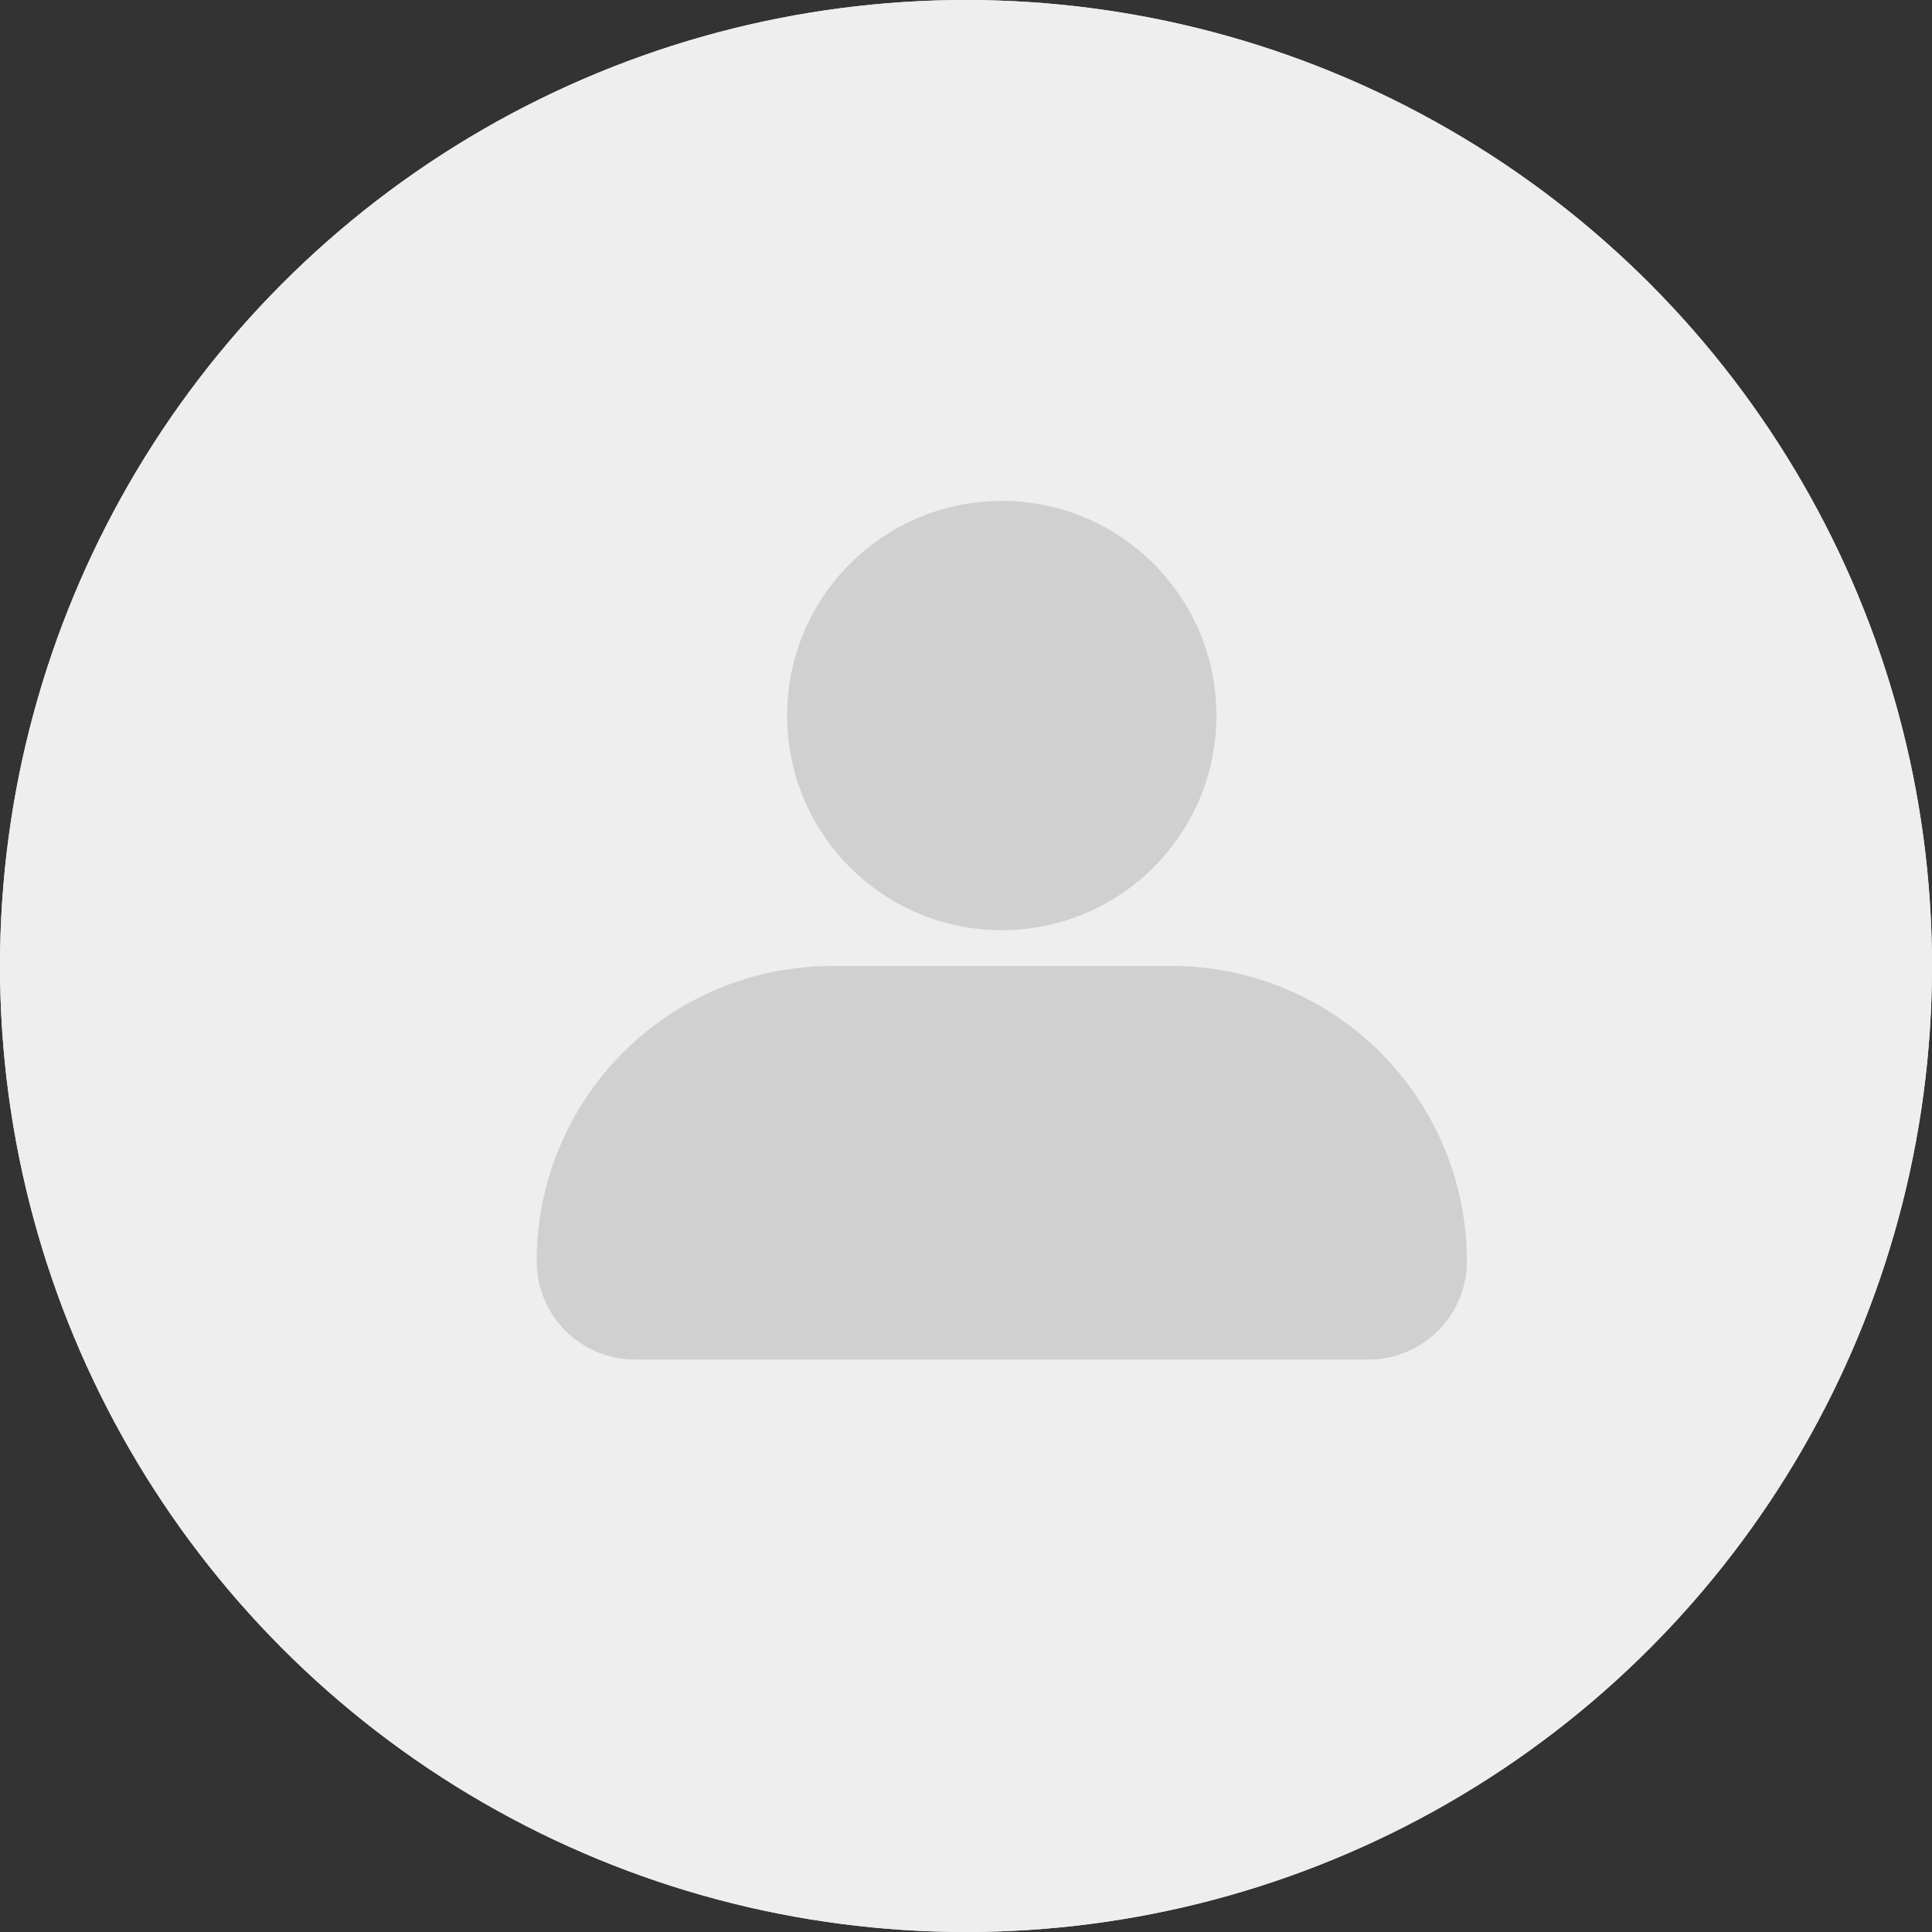
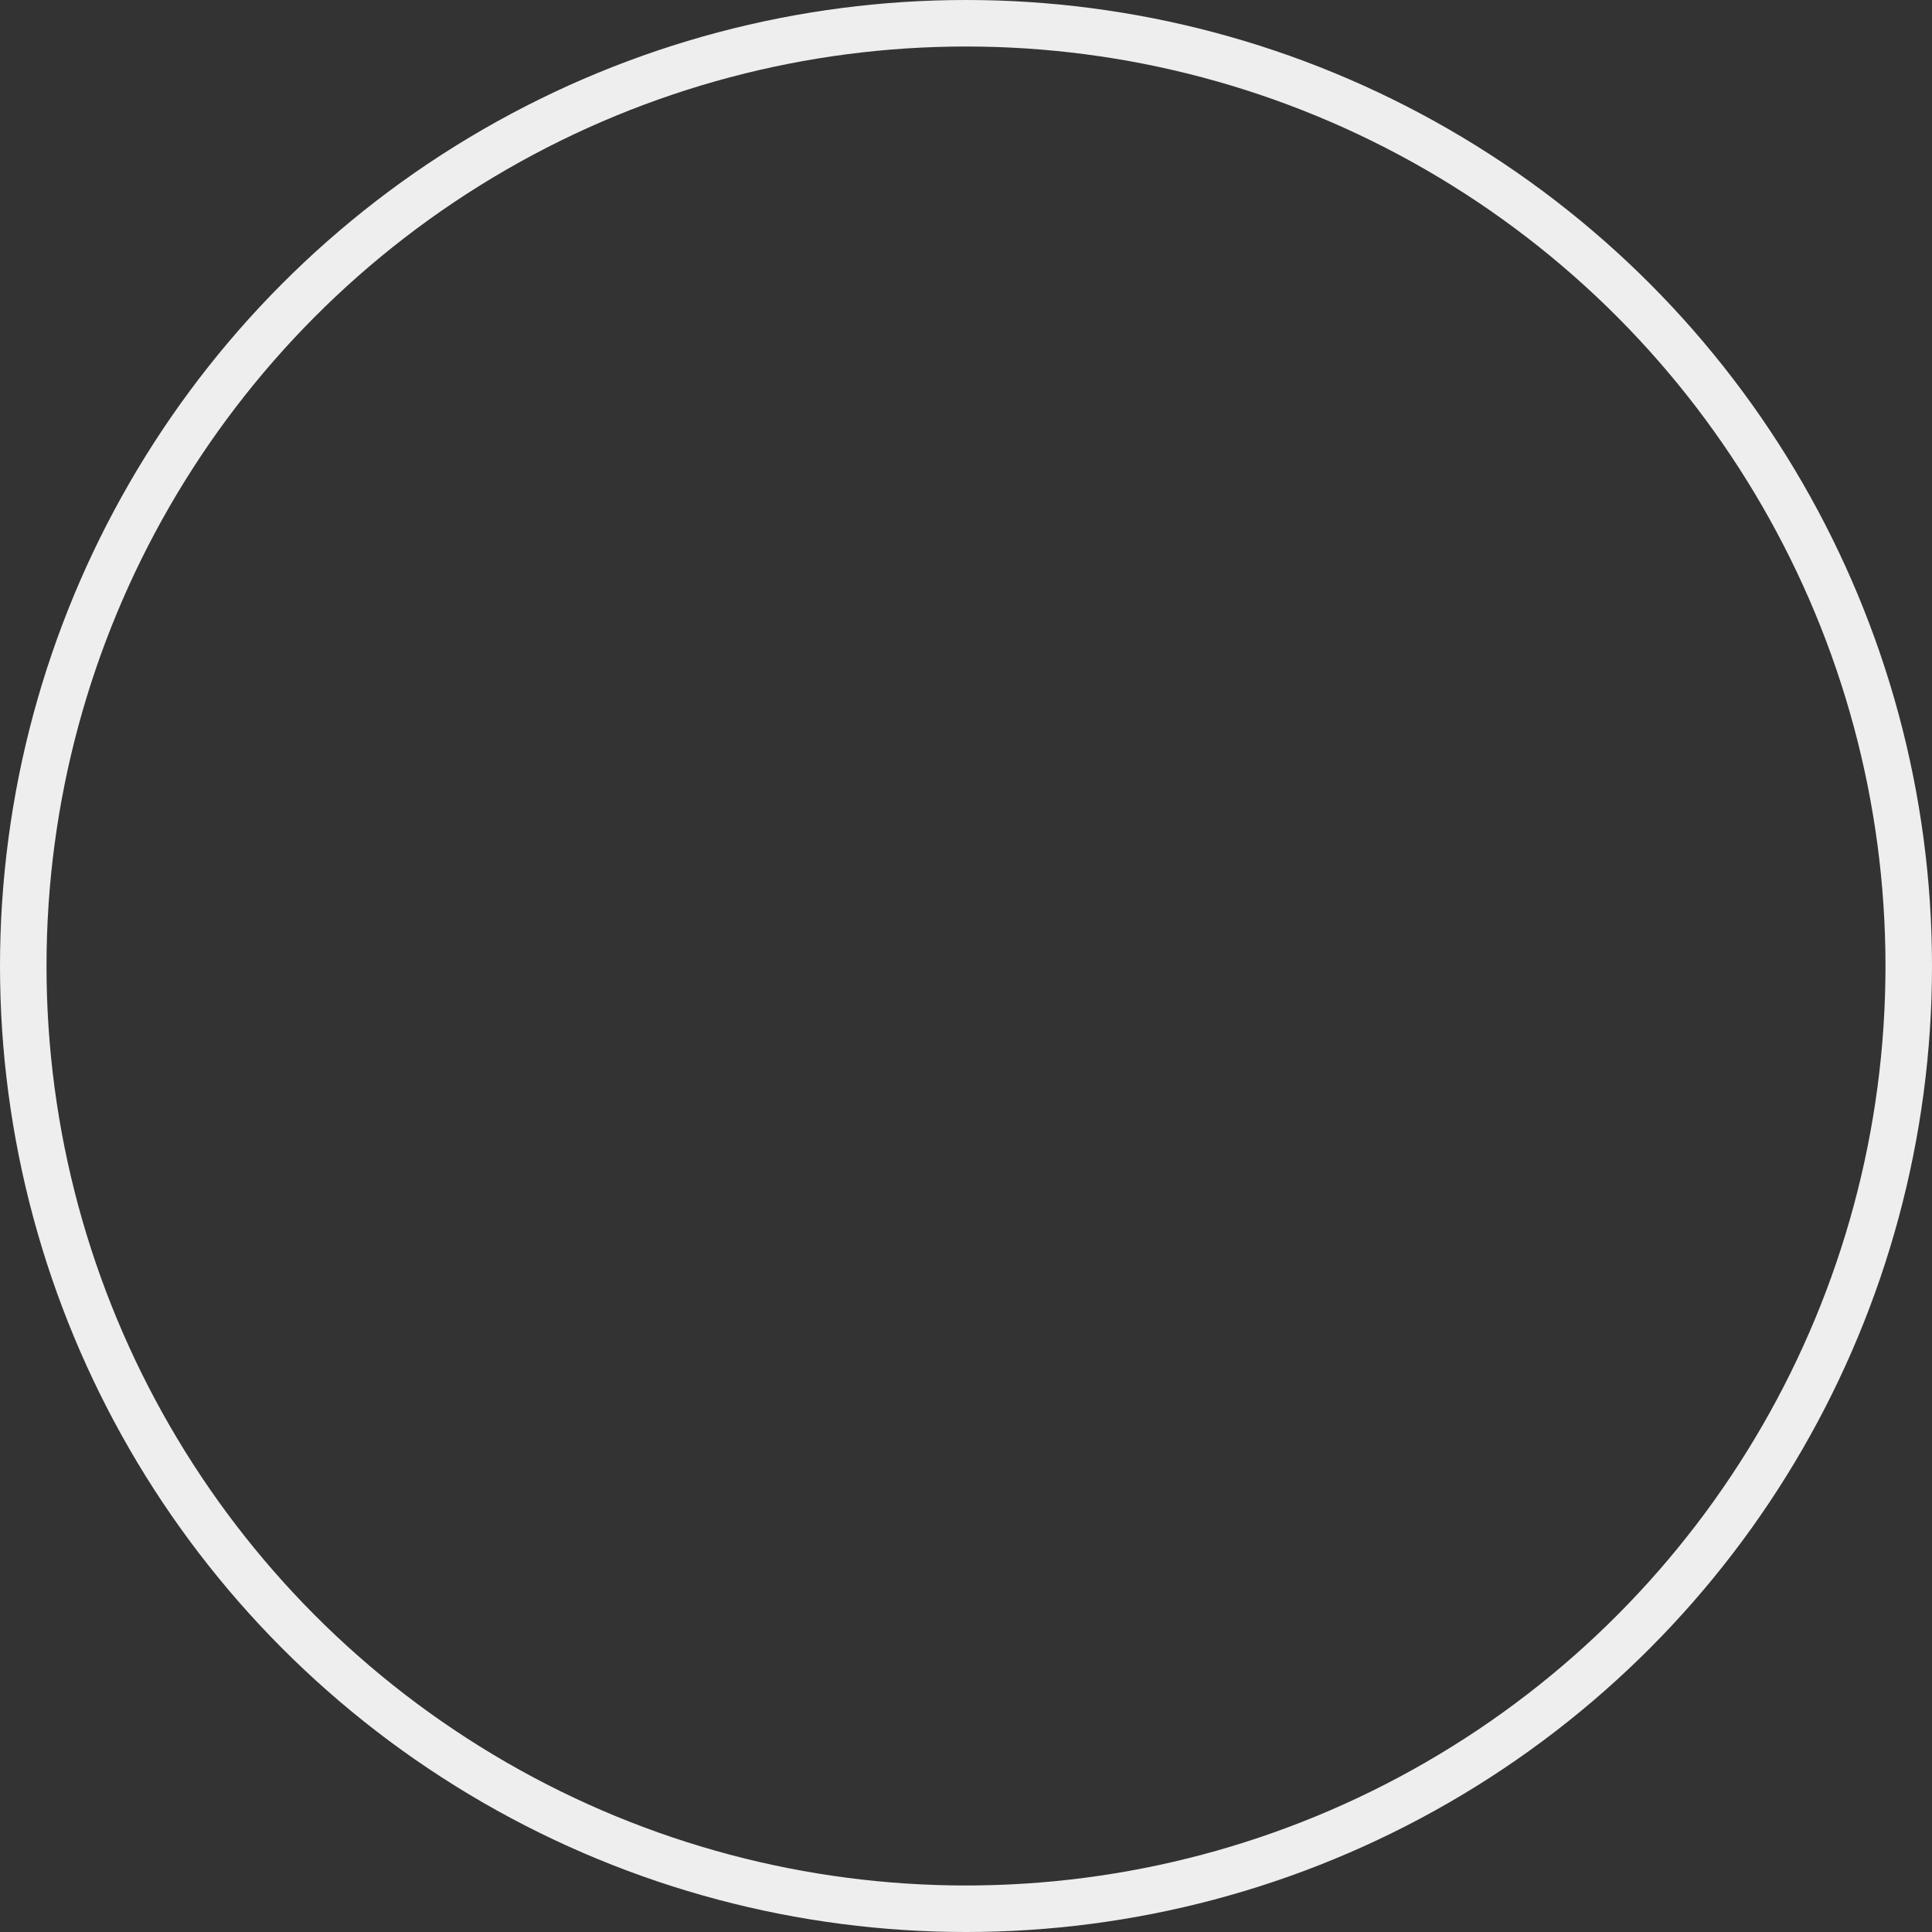
<svg xmlns="http://www.w3.org/2000/svg" width="54" height="54" viewBox="0 0 54 54">
  <rect x="0" y="0" width="54" height="54" fill="#333333" stroke="none" />
  <g id="그룹_1339" data-name="그룹 1339" transform="translate(-558 -1757)">
    <g id="타원_46" data-name="타원 46" transform="translate(558 1757)" fill="#eee" stroke="#eee" stroke-width="1.3">
-       <circle cx="27" cy="27" r="27" stroke="none" />
      <circle cx="27" cy="27" r="26.35" fill="none" />
    </g>
    <g id="그룹_1339-2" data-name="그룹 1339" transform="translate(572.85 1770.85)" opacity="0.35">
-       <circle id="타원_26" data-name="타원 26" cx="6" cy="6" r="6" transform="translate(7.15 0.15)" fill="#999" />
-       <path id="사각형_775" data-name="사각형 775" d="M8.25,0h9.5A8.25,8.25,0,0,1,26,8.25v0A2.75,2.75,0,0,1,23.25,11H2.75A2.75,2.75,0,0,1,0,8.25v0A8.25,8.25,0,0,1,8.25,0Z" transform="translate(0.15 13.15)" fill="#999" />
-     </g>
+       </g>
  </g>
</svg>